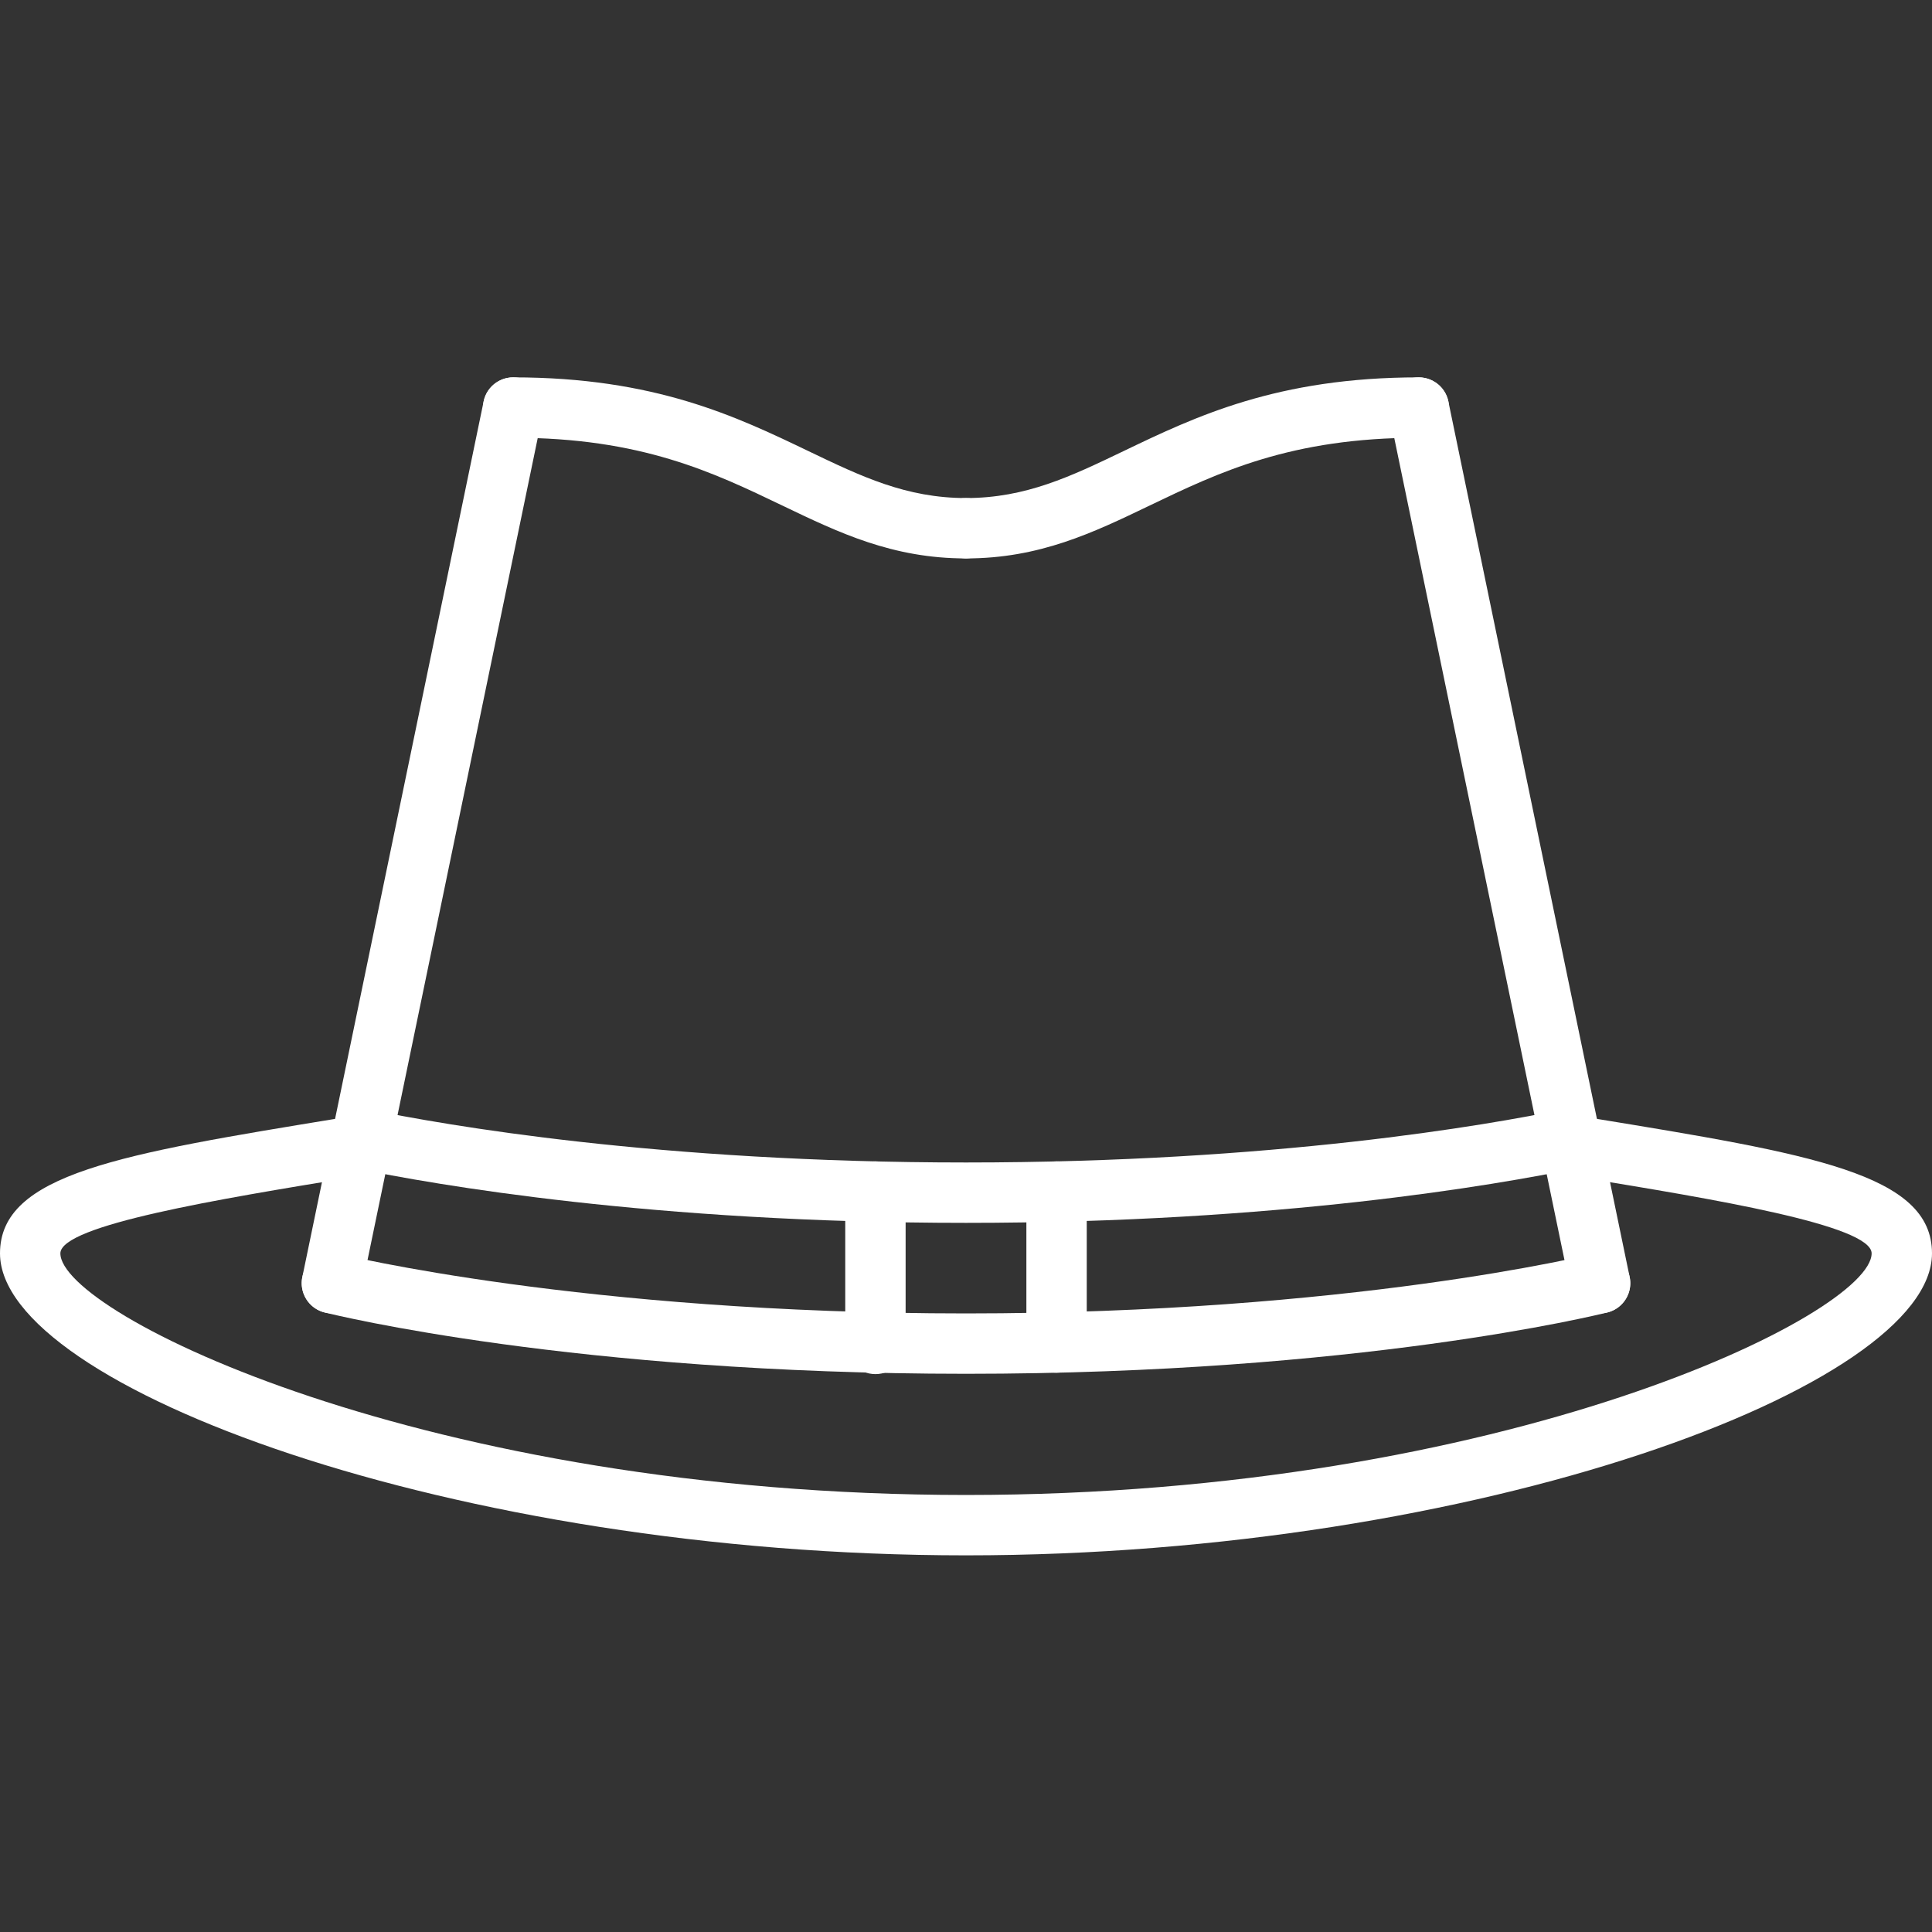
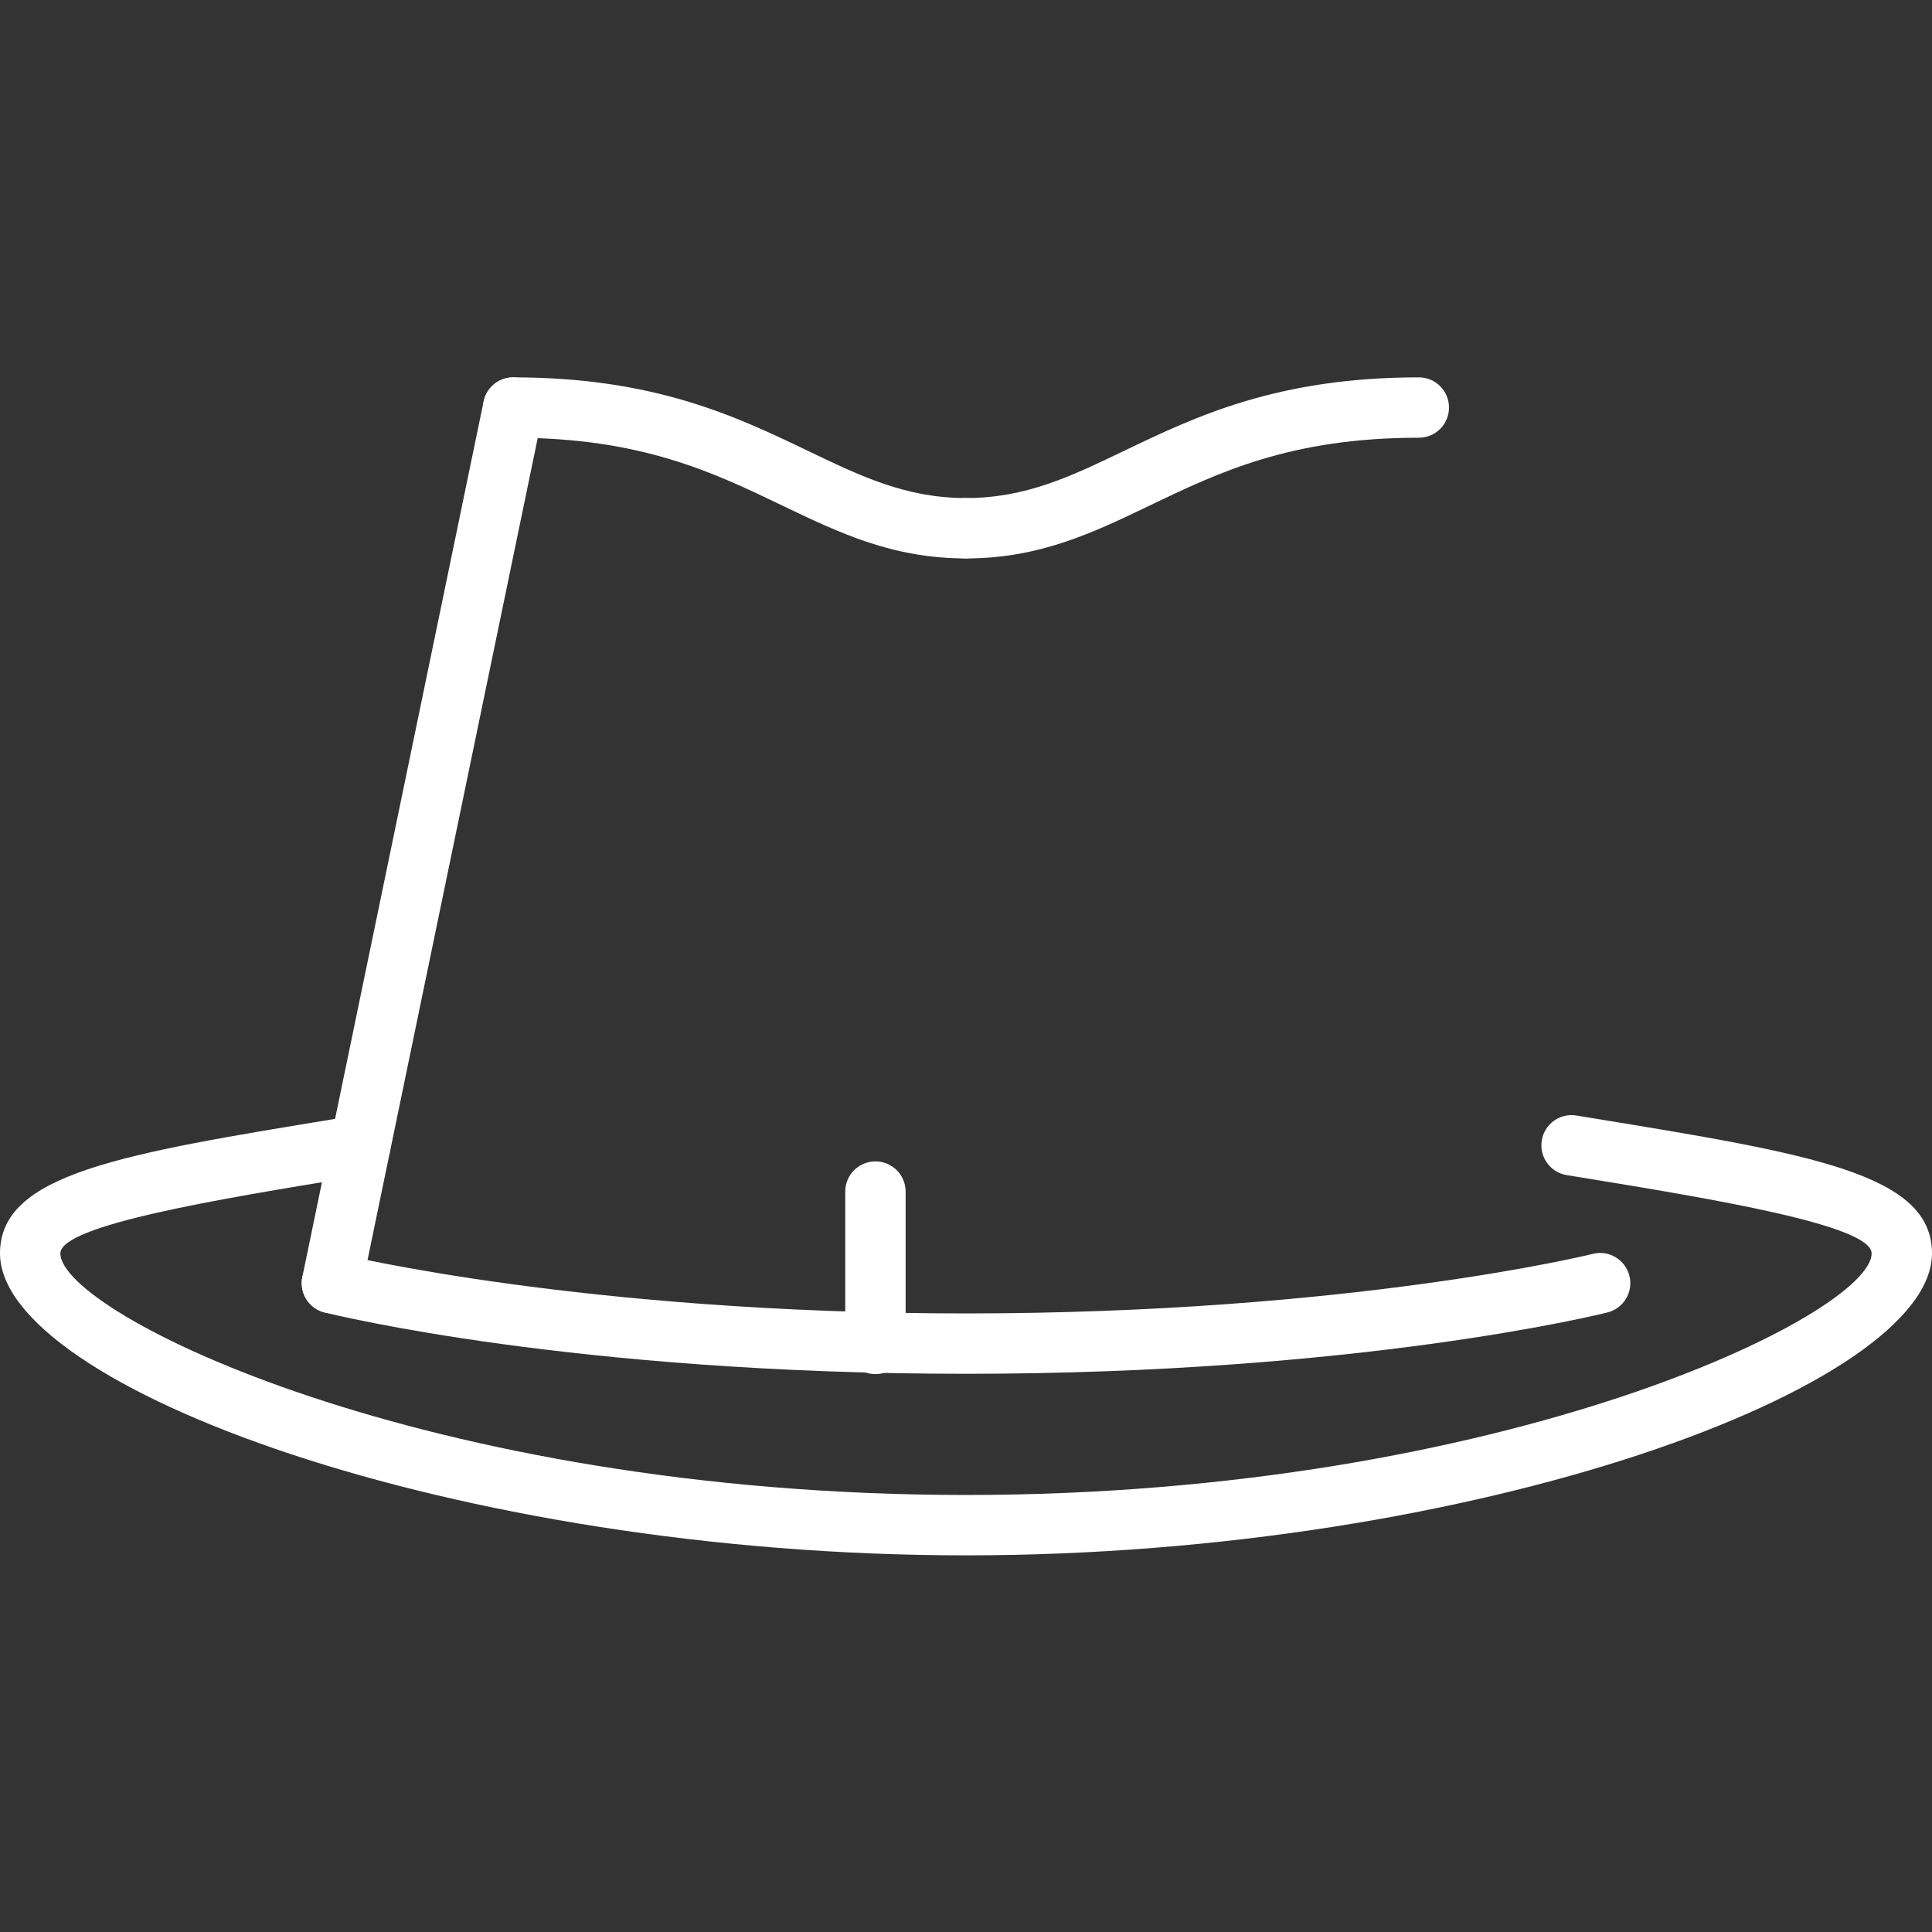
<svg xmlns="http://www.w3.org/2000/svg" height="512px" viewBox="0 -100 512 512" width="512px">
  <rect x="0" y="-100" width="512" height="512" fill="#333333" stroke="none" />
  <path d="m256 312.184c-135.473 0-256-44.754-256-80.027 0-21.102 31.977-26.336 90.031-35.84l4.184-.688c4.359-.703 8.48 2.242 9.191 6.602.715 4.359-2.238 8.48-6.598 9.191l-4.191.68c-34.129 5.594-76.617 12.543-76.617 20.055 0 15.961 96.922 64.027 240 64.027s240-48.066 240-64.027c0-7.512-42.543-14.488-76.734-20.078l-4.082-.664c-4.359-.719-7.312-4.832-6.598-9.191.719-4.359 4.789-7.32 9.191-6.602l4.07.672c58.129 9.512 90.152 14.754 90.152 35.863 0 35.273-120.527 80.027-256 80.027zm0 0" fill="#FFFFFF" />
  <path d="m87.961 248.055c-.535 0-1.09-.059-1.633-.168-4.32-.898-7.105-5.137-6.207-9.465l48.047-232.047c.887-4.328 5.152-7.098 9.465-6.211 4.32.898 7.102 5.137 6.207 9.465l-48.047 232.047c-.785 3.777-4.121 6.379-7.832 6.379zm0 0" fill="#FFFFFF" />
-   <path d="m424.039 248.055c-3.711 0-7.047-2.602-7.832-6.379l-48.047-232.047c-.887-4.328 1.887-8.559 6.207-9.465 4.297-.879 8.562 1.883 9.465 6.211l48.047 232.047c.891 4.328-1.887 8.559-6.207 9.465-.543.109-1.098.168-1.633.168zm0 0" fill="#FFFFFF" />
  <path d="m256.008 47.988c-4.422 0-8-3.574-8-8 0-4.422 3.578-8 8-8 15.832 0 27.809-5.75 41.672-12.406 19.105-9.176 40.762-19.578 78.32-19.578 4.426 0 8 3.578 8 8 0 4.426-3.574 8-8 8-33.922 0-52.969 9.152-71.391 18-14.977 7.195-29.121 13.984-48.602 13.984zm0 0" fill="#FFFFFF" />
  <path d="m255.992 47.988c-19.48 0-33.625-6.797-48.602-13.984-18.422-8.848-37.469-18-71.391-18-4.426 0-8-3.574-8-8 0-4.422 3.574-8 8-8 37.559 0 59.215 10.402 78.32 19.578 13.863 6.656 25.832 12.406 41.672 12.406 4.422 0 8 3.578 8 8 0 4.426-3.578 8-8 8zm0 0" fill="#FFFFFF" />
  <path d="m256 264.07c-103.793 0-167.336-15.594-169.984-16.258-4.289-1.07-6.887-5.406-5.824-9.695 1.066-4.281 5.402-6.91 9.695-5.824.633.16 64.473 15.777 166.113 15.777 101.832 0 165.48-15.617 166.113-15.777 4.27-1.086 8.621 1.527 9.695 5.824 1.078 4.281-1.527 8.625-5.824 9.695-2.648.664-66.191 16.258-169.984 16.258zm0 0" fill="#FFFFFF" />
-   <path d="m256 224.07c-82.977 0-140.77-10.098-161.762-14.434-4.328-.895-7.109-5.129-6.215-9.453.898-4.328 5.121-7.098 9.457-6.219 20.512 4.242 77.023 14.105 158.52 14.105 81.488 0 137.992-9.855 158.504-14.105 4.328-.863 8.559 1.891 9.457 6.219.895 4.324-1.891 8.551-6.219 9.453-20.988 4.336-78.781 14.434-161.742 14.434zm0 0" fill="#FFFFFF" />
  <path d="m232 264.156c-4.426 0-8-3.574-8-8v-40.375c0-4.422 3.574-8 8-8s8 3.578 8 8v40.375c0 4.426-3.574 8-8 8zm0 0" fill="#FFFFFF" />
-   <path d="m280 263.781c-4.426 0-8-3.574-8-8v-40c0-4.422 3.574-8 8-8s8 3.578 8 8v40c0 4.426-3.574 8-8 8zm0 0" fill="#FFFFFF" />
</svg>